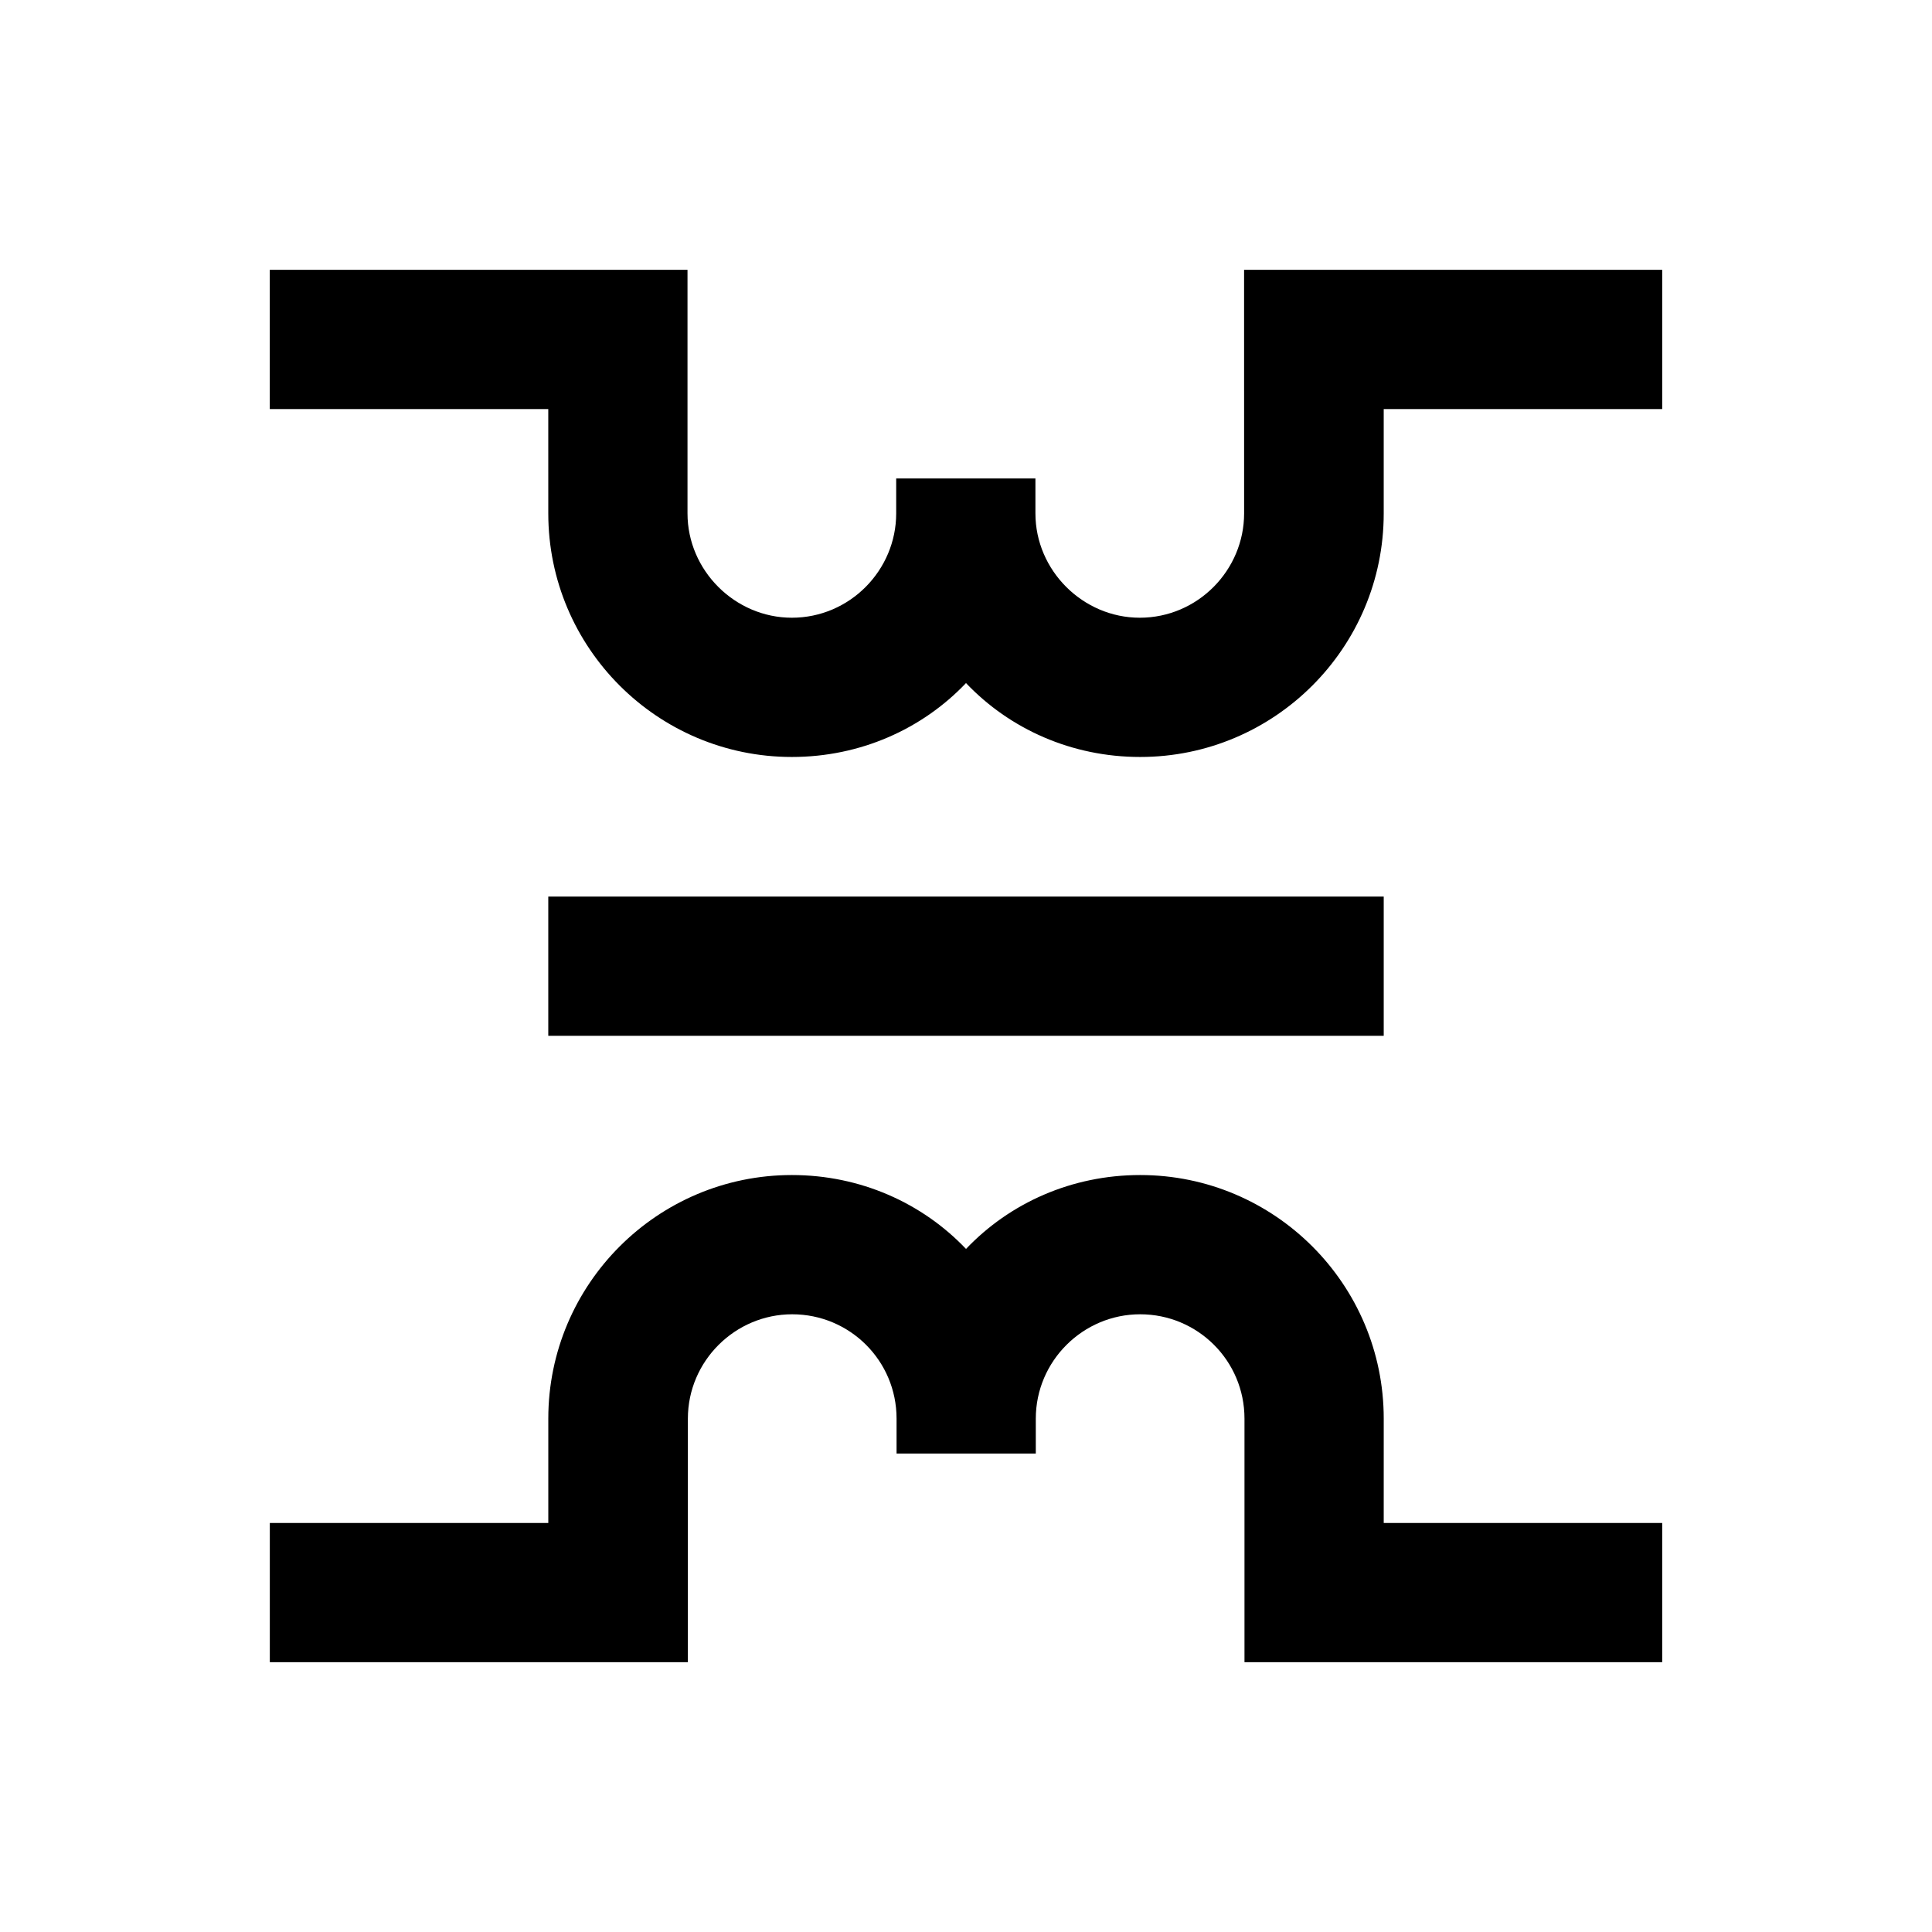
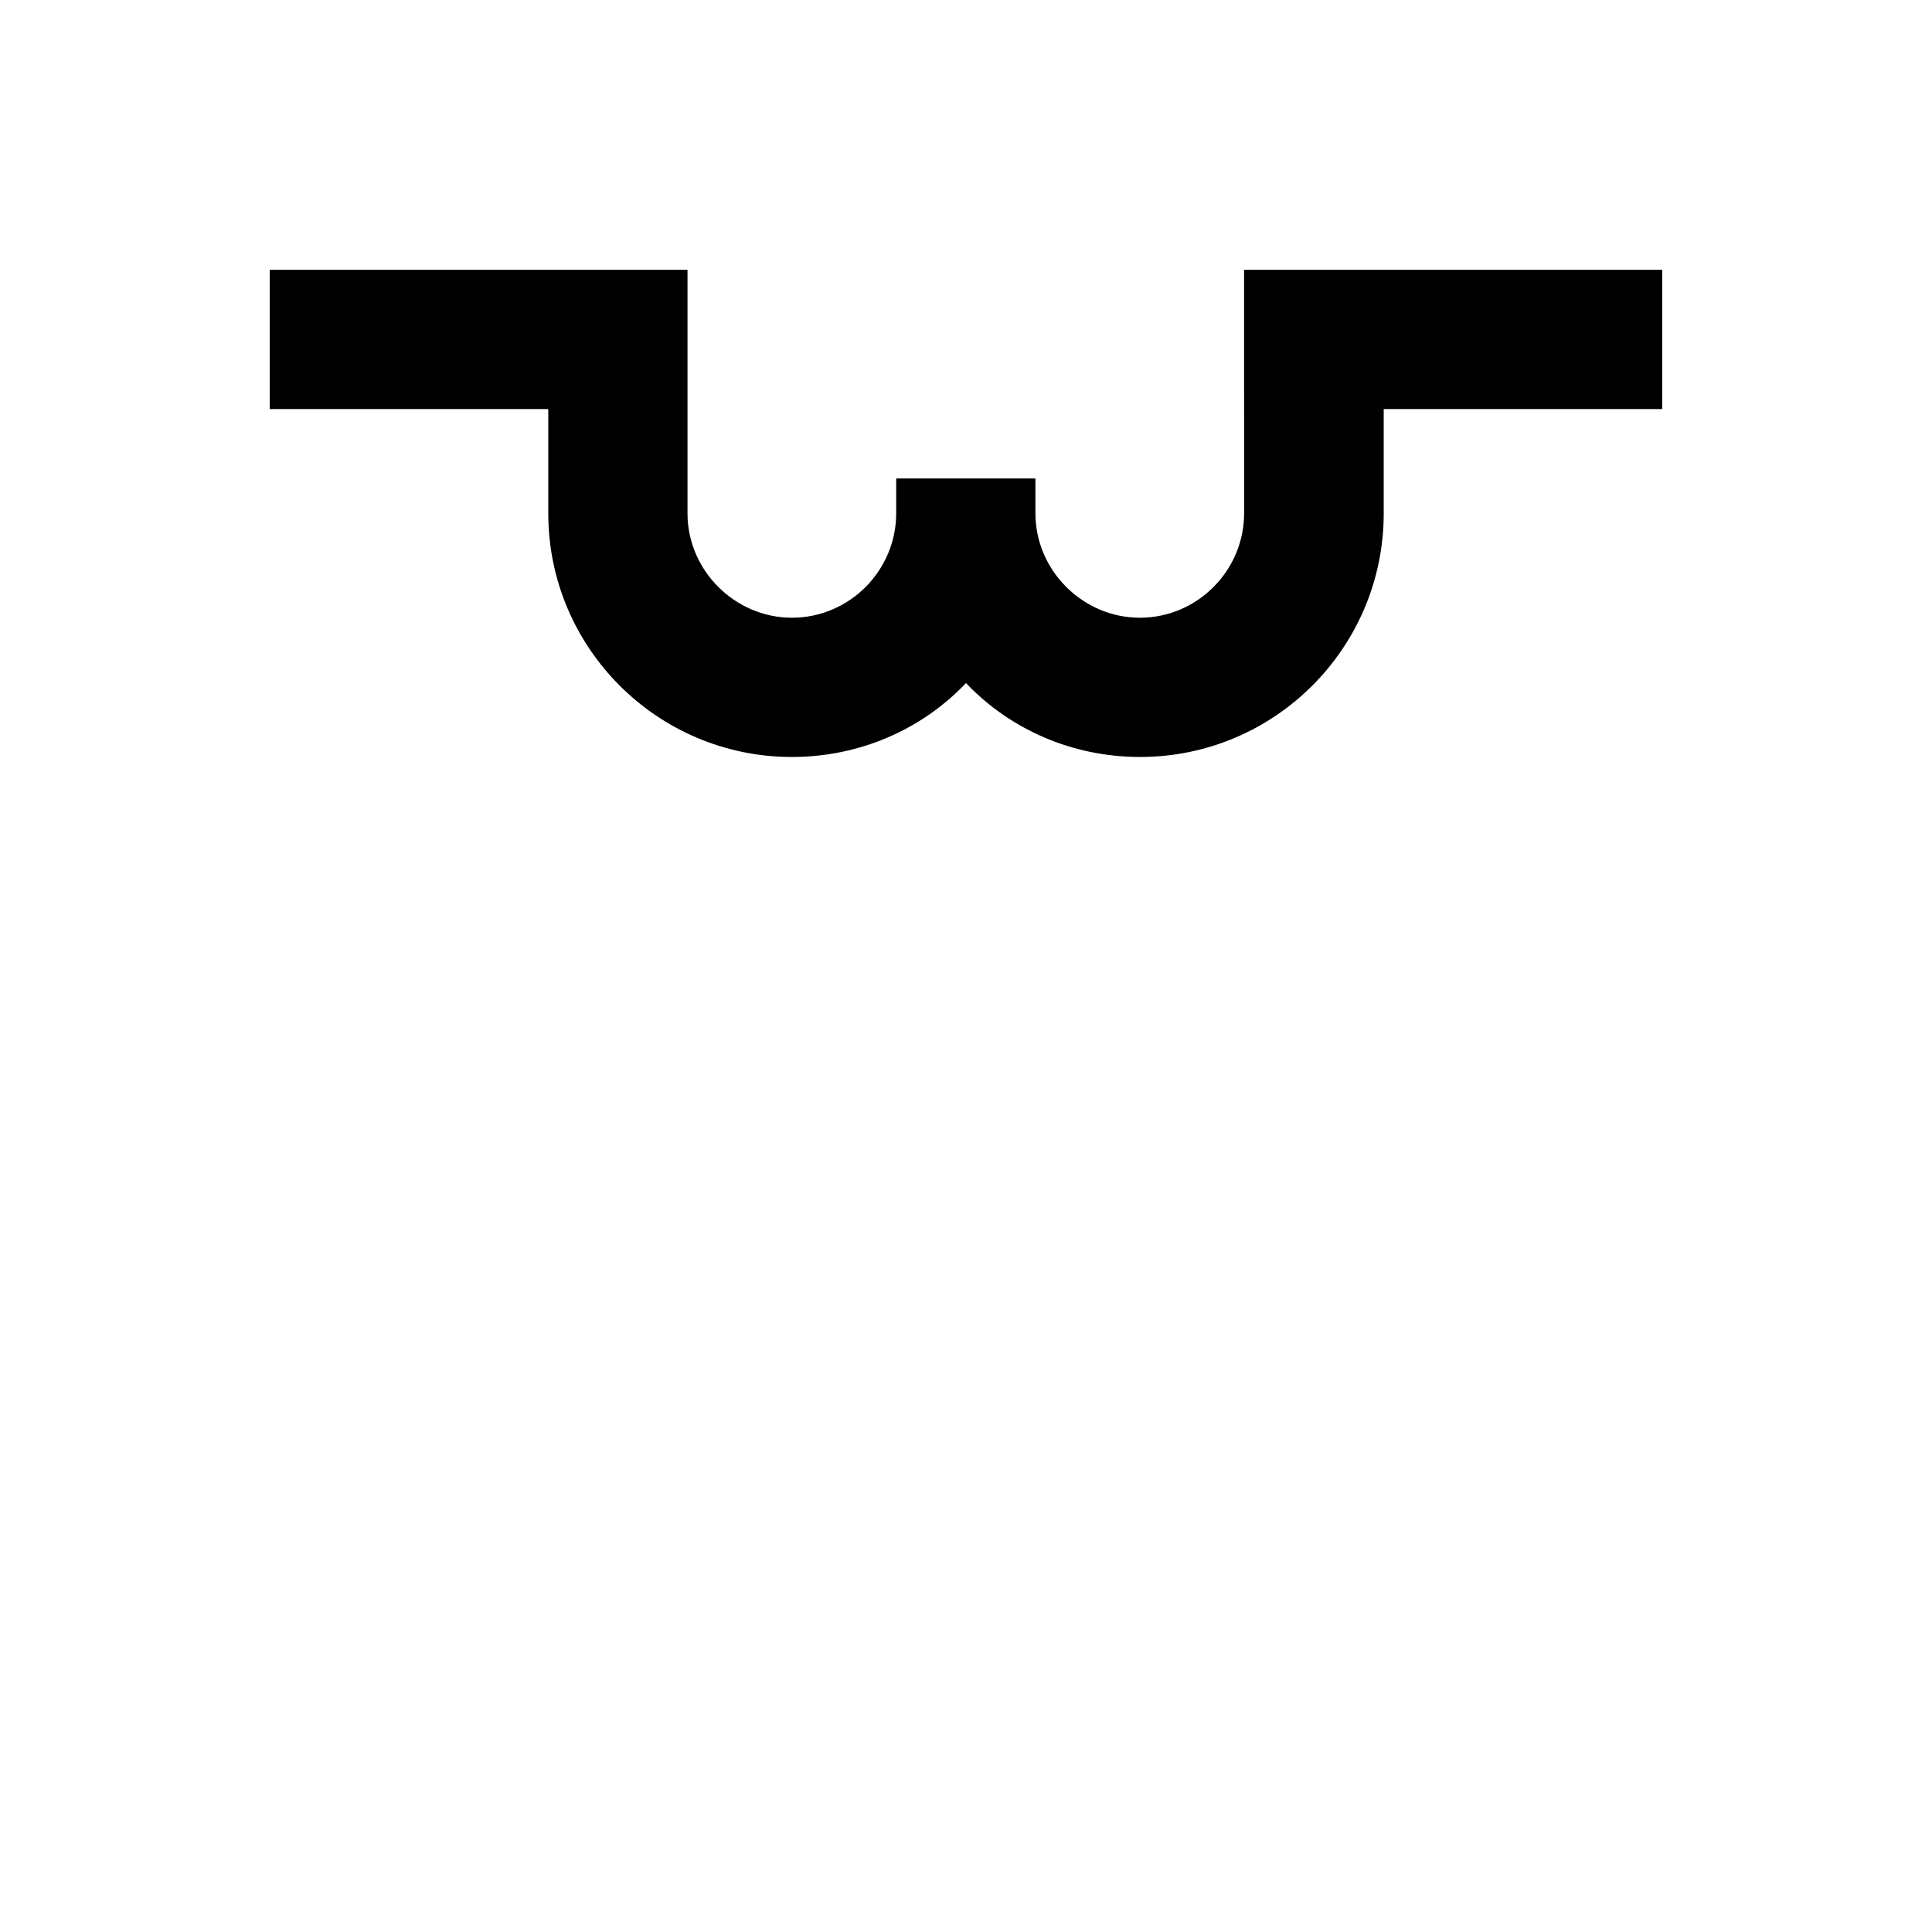
<svg xmlns="http://www.w3.org/2000/svg" fill="#000000" width="800px" height="800px" version="1.1" viewBox="144 144 512 512">
  <g>
-     <path d="m289.3 381.6h221.4v36.898h-221.4z" />
-     <path d="m510.7 547.6h73.801v36.898l-110.7 0.004v-64.551c0-15.352-12.398-27.652-27.652-27.652-15.152 0-27.652 12.398-27.652 27.652v9.25h-36.898v-9.25c0-15.352-12.398-27.652-27.652-27.652-15.152 0-27.652 12.398-27.652 27.652v64.551h-110.79v-36.902h73.801v-27.652c0-35.621 28.93-64.551 64.551-64.551 18.105 0 34.539 7.379 46.148 19.582 11.609-12.203 28.043-19.582 46.148-19.582 35.621 0 64.551 28.93 64.551 64.551z" />
    <path d="m584.5 215.5v36.902h-73.801v27.652c0 35.621-28.93 64.551-64.551 64.551-18.105 0-34.539-7.379-46.148-19.582-11.609 12.203-28.043 19.582-46.148 19.582-35.621 0-64.551-28.93-64.551-64.551l-0.004-27.652h-73.801v-36.902h110.7v64.551c0 15.152 12.594 27.652 27.652 27.652 15.352 0 27.652-12.594 27.652-27.652v-9.25h36.898v9.25c0 15.152 12.594 27.652 27.652 27.652 15.352 0 27.652-12.594 27.652-27.652l-0.008-64.551z" />
  </g>
</svg>